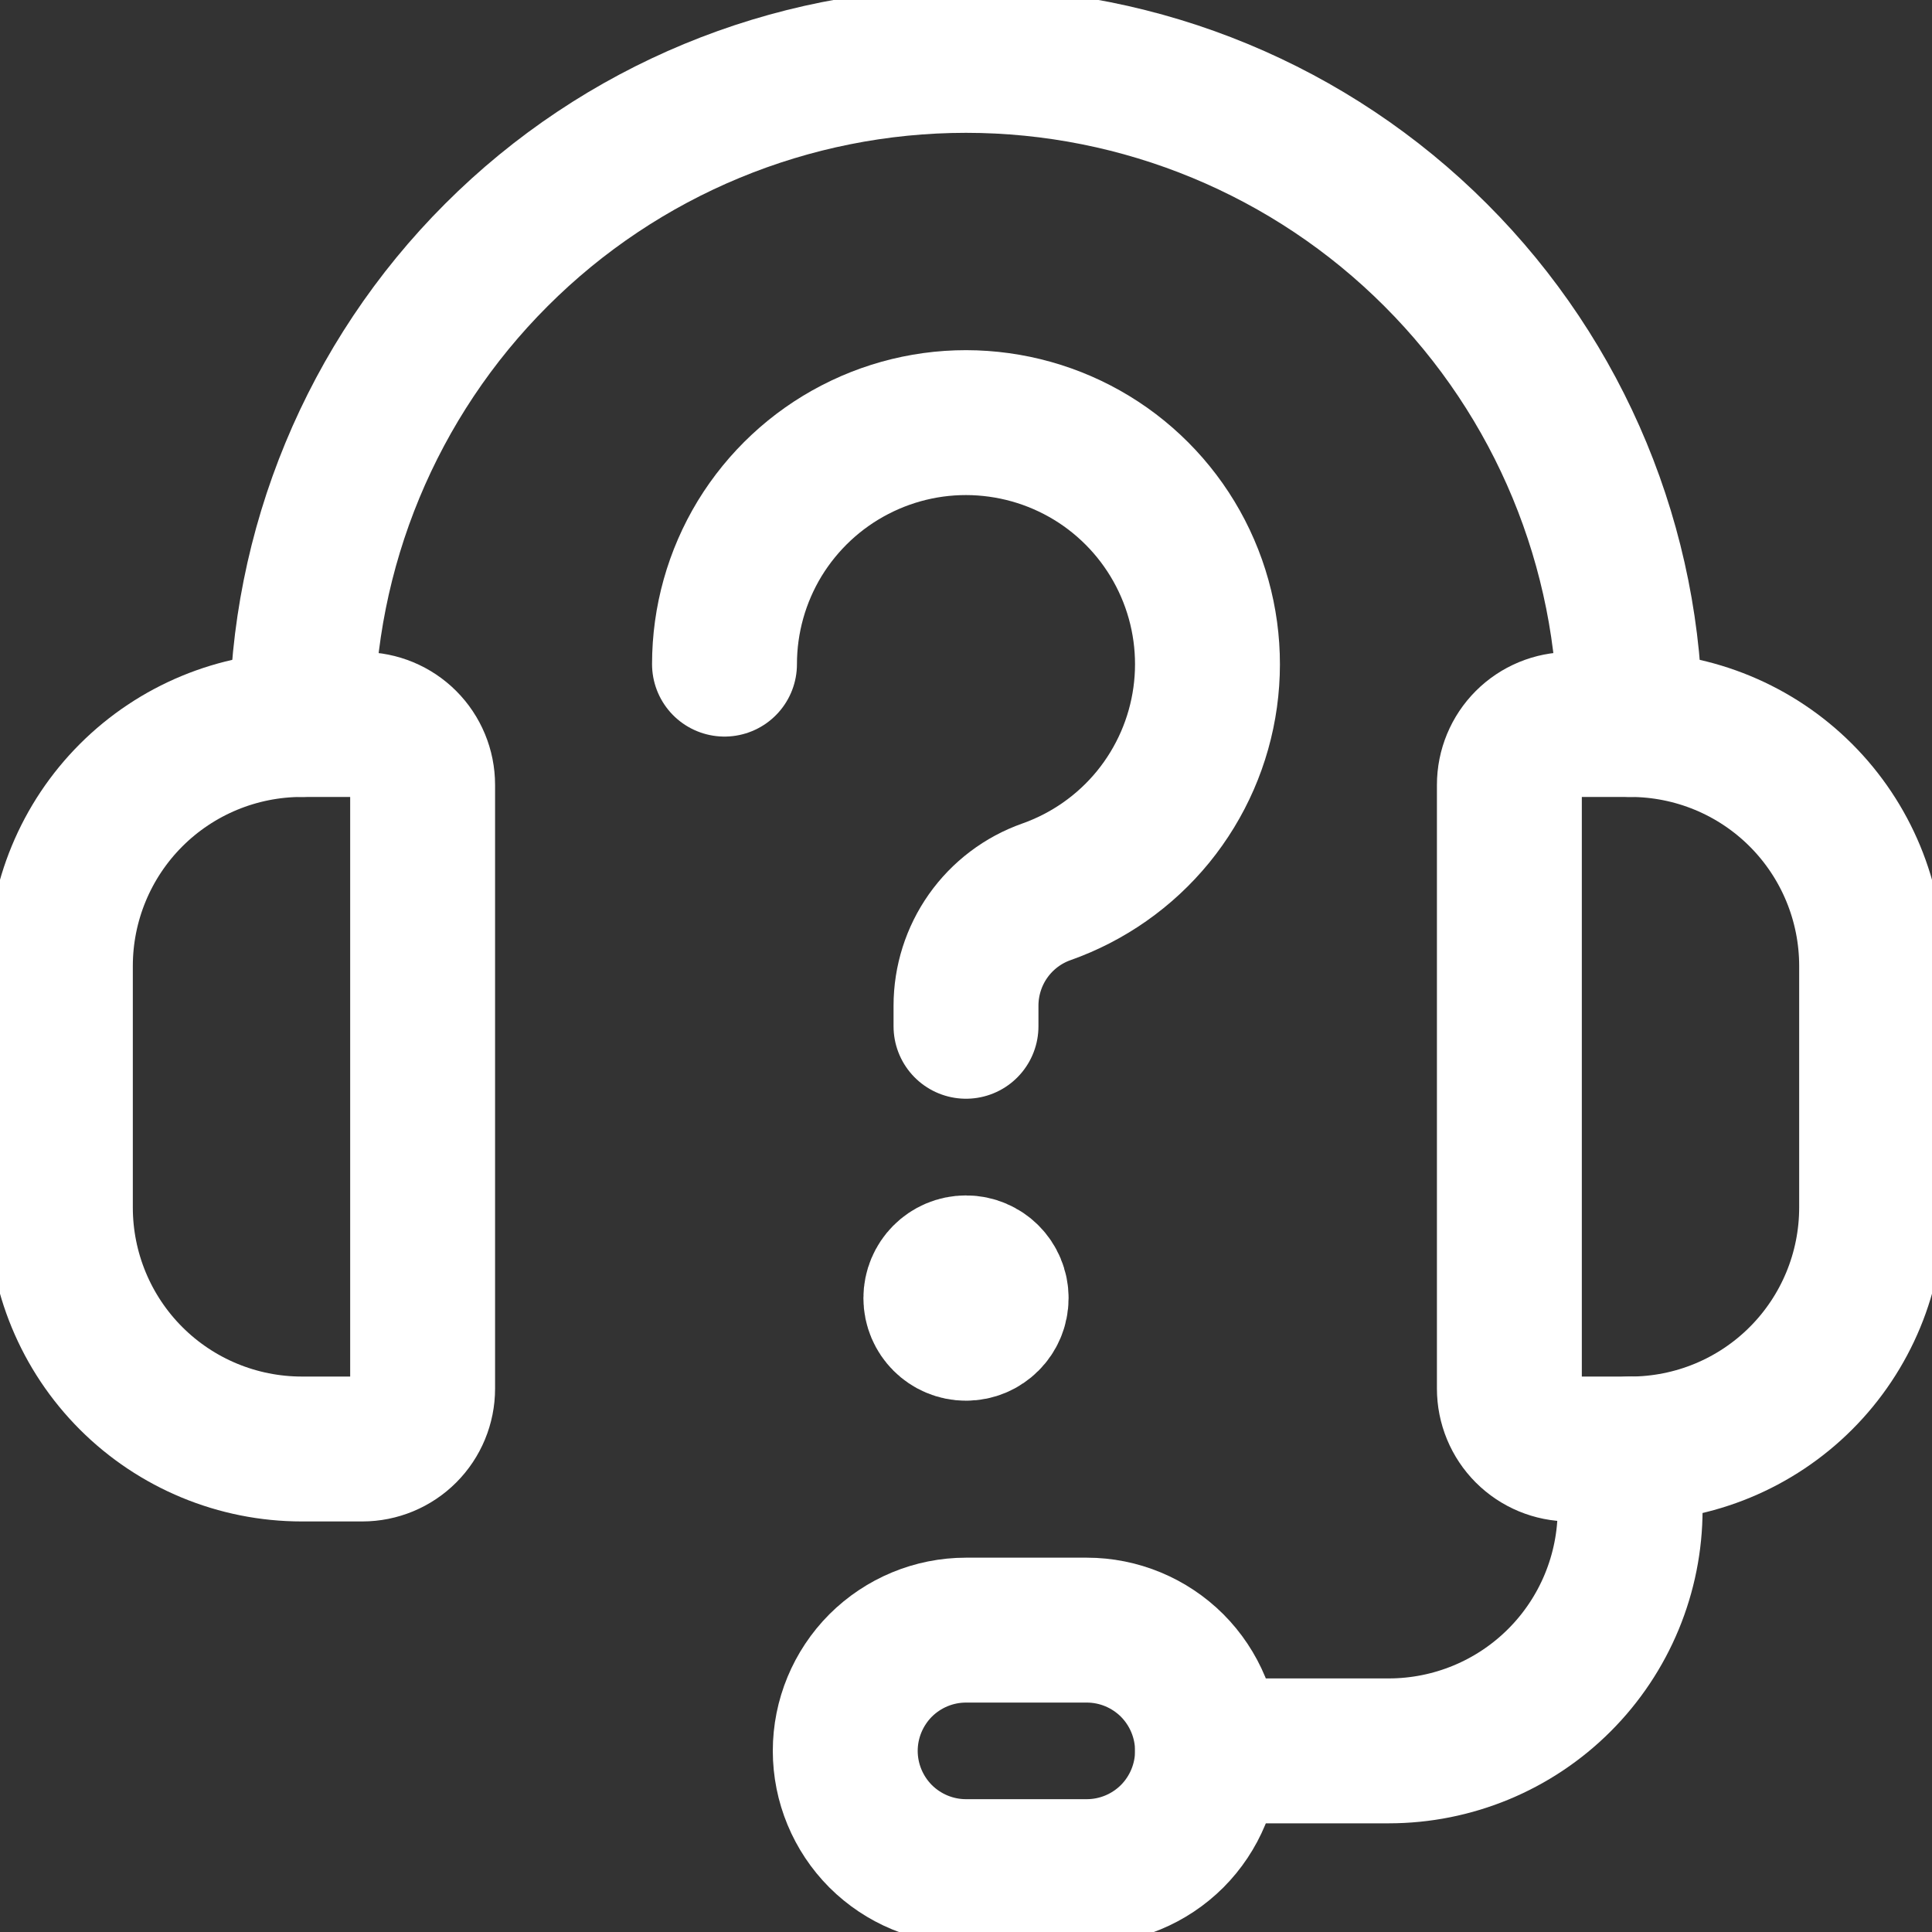
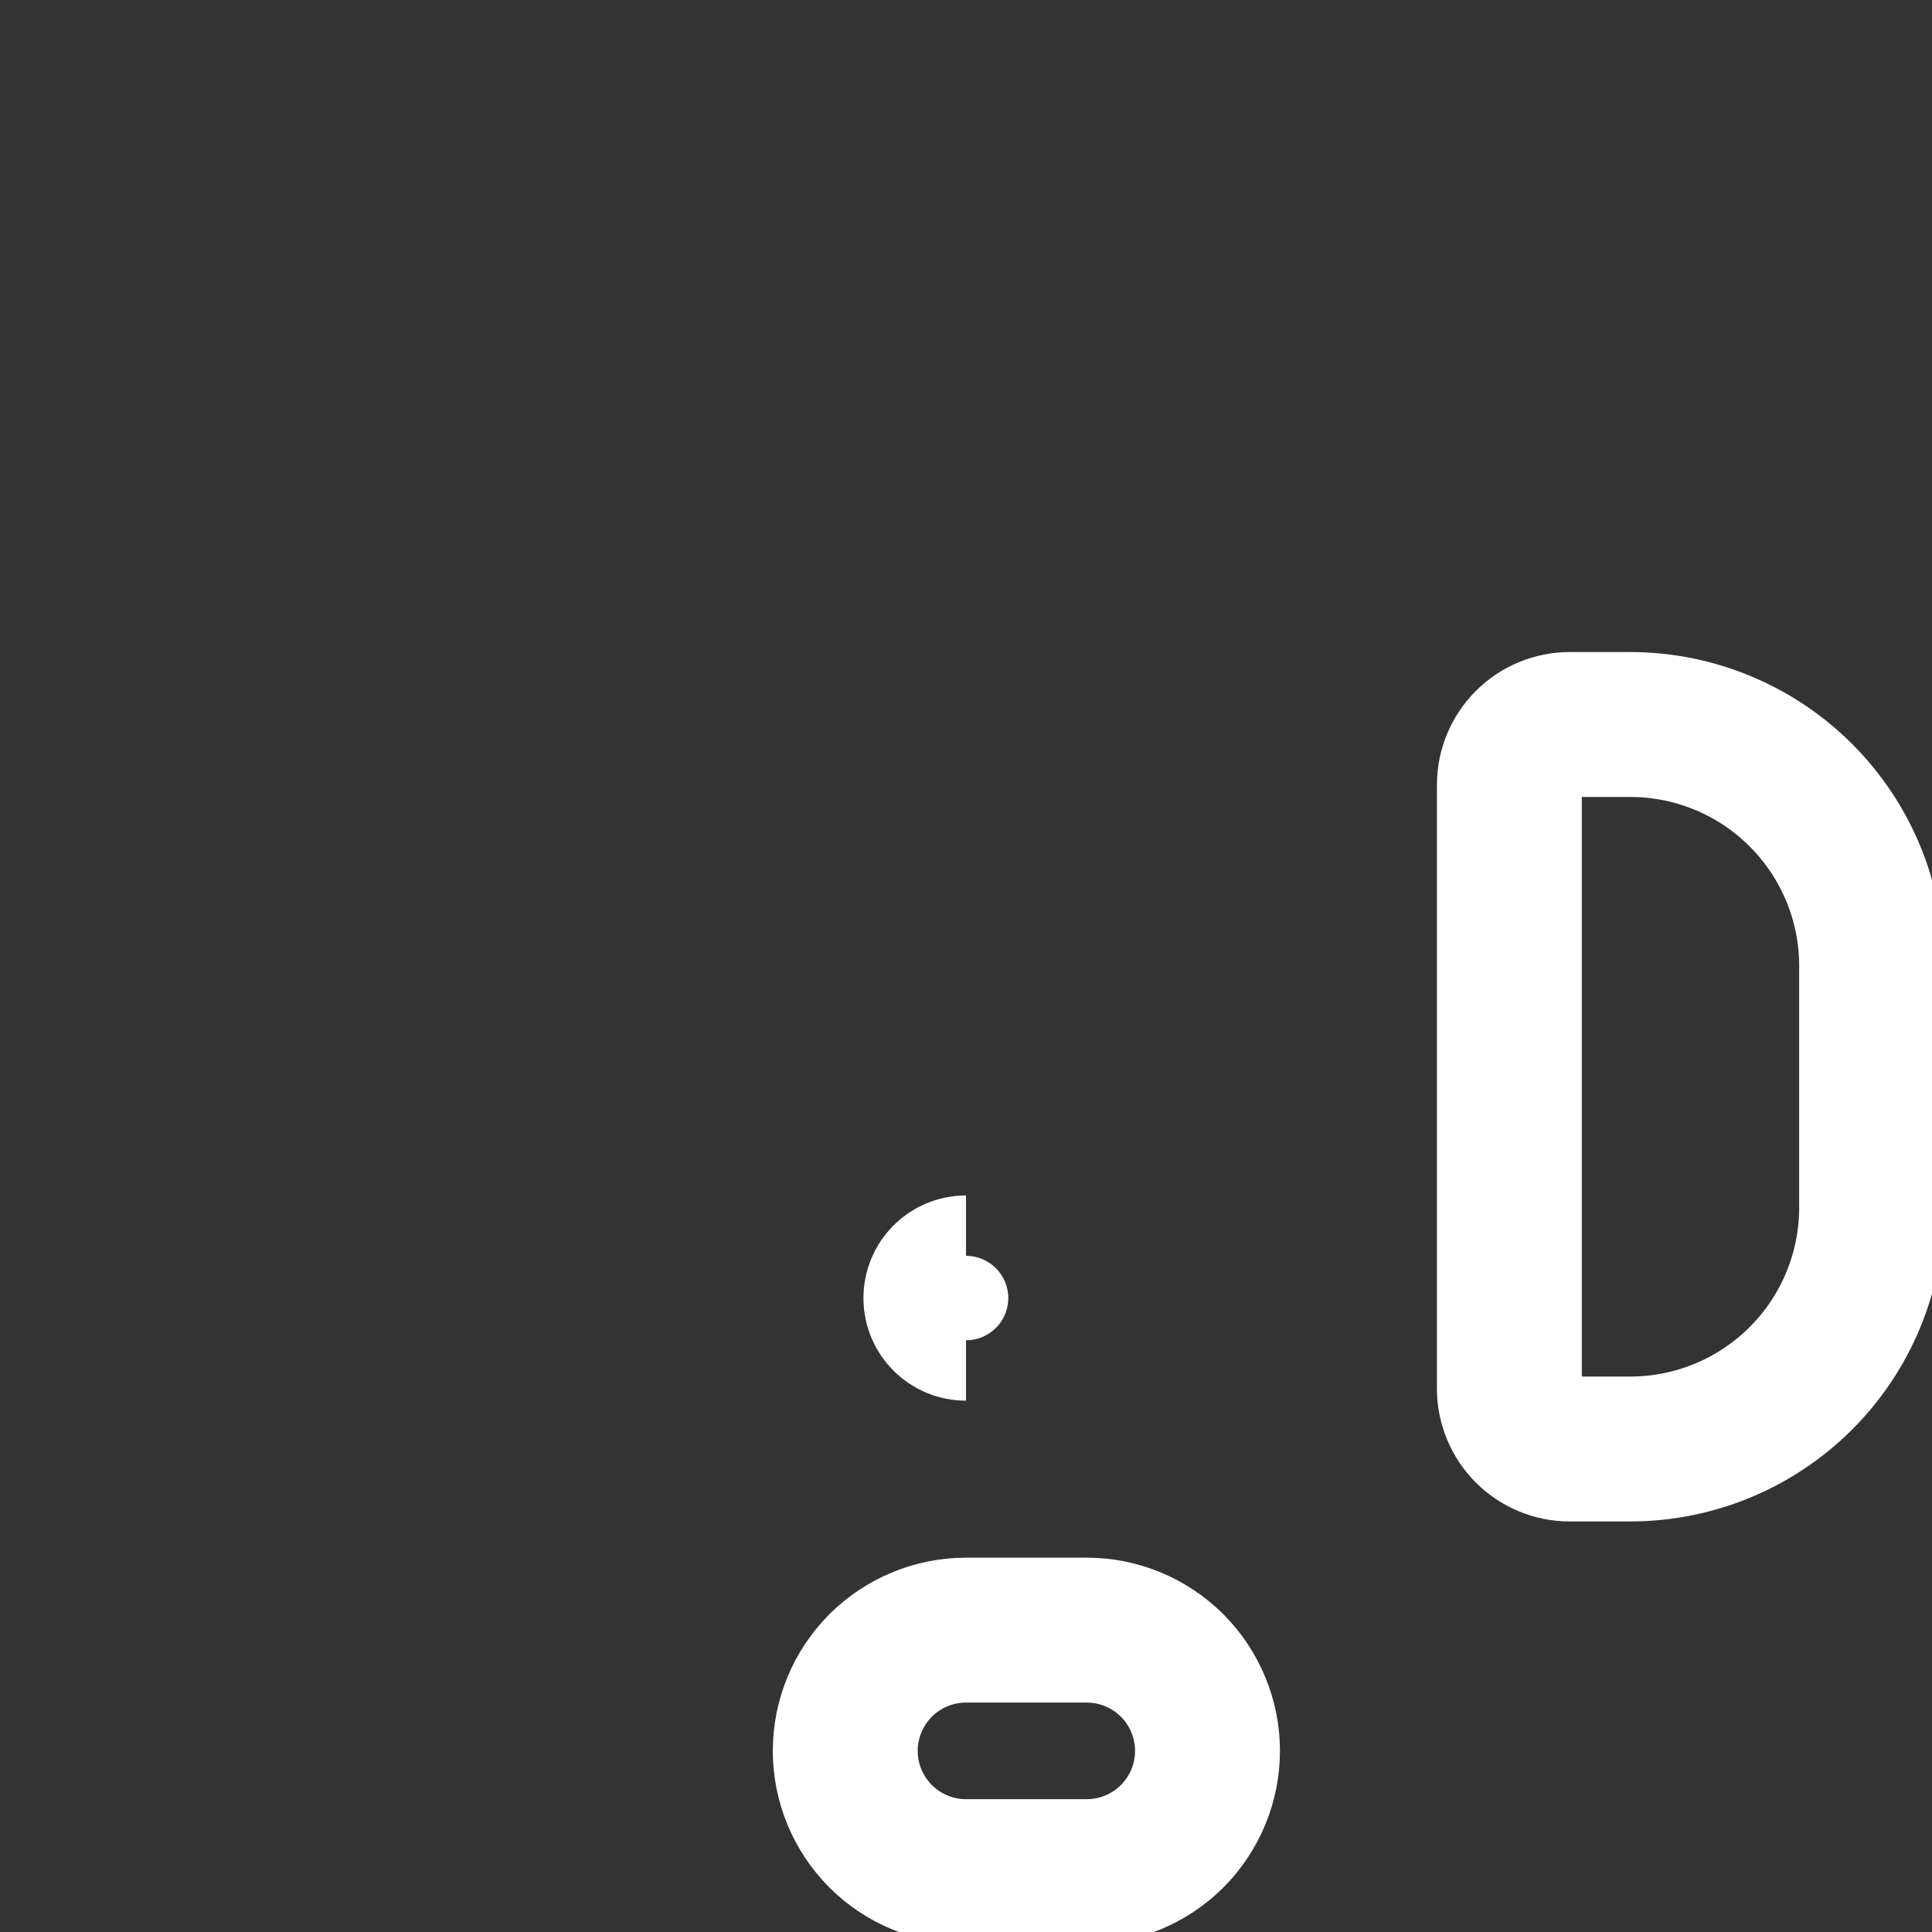
<svg xmlns="http://www.w3.org/2000/svg" width="20" height="20" viewBox="0 0 20 20" fill="none">
  <rect x="0" y="0" width="20" height="20" fill="#333333" stroke="none" />
  <g clip-path="url(#clip0_11616_52854)">
-     <path d="M3.75 15H3.125C2.462 15 1.826 14.737 1.357 14.268C0.888 13.799 0.625 13.163 0.625 12.5V10C0.625 9.337 0.888 8.701 1.357 8.232C1.826 7.763 2.462 7.5 3.125 7.5H3.75C3.916 7.5 4.075 7.566 4.192 7.683C4.309 7.8 4.375 7.959 4.375 8.125V14.375C4.375 14.541 4.309 14.7 4.192 14.817C4.075 14.934 3.916 15 3.75 15Z" stroke="white" stroke-width="1.5" stroke-linecap="round" stroke-linejoin="round" />
    <path d="M16.875 15H16.25C16.084 15 15.925 14.934 15.808 14.817C15.691 14.7 15.625 14.541 15.625 14.375V8.125C15.625 7.959 15.691 7.8 15.808 7.683C15.925 7.566 16.084 7.5 16.25 7.5H16.875C17.538 7.5 18.174 7.763 18.643 8.232C19.112 8.701 19.375 9.337 19.375 10V12.5C19.375 13.163 19.112 13.799 18.643 14.268C18.174 14.737 17.538 15 16.875 15Z" stroke="white" stroke-width="1.5" stroke-linecap="round" stroke-linejoin="round" />
-     <path d="M3.125 7.5C3.125 5.677 3.849 3.928 5.139 2.639C6.428 1.349 8.177 0.625 10 0.625C11.823 0.625 13.572 1.349 14.861 2.639C16.151 3.928 16.875 5.677 16.875 7.5" stroke="white" stroke-width="1.5" stroke-linecap="round" stroke-linejoin="round" />
-     <path d="M12.5 18.125H14.375C15.038 18.125 15.674 17.862 16.143 17.393C16.612 16.924 16.875 16.288 16.875 15.625V15" stroke="white" stroke-width="1.5" stroke-linecap="round" stroke-linejoin="round" />
    <path d="M11.25 19.375H10C9.668 19.375 9.351 19.243 9.116 19.009C8.882 18.774 8.75 18.456 8.75 18.125C8.75 17.794 8.882 17.476 9.116 17.241C9.351 17.007 9.668 16.875 10 16.875H11.25C11.582 16.875 11.899 17.007 12.134 17.241C12.368 17.476 12.5 17.794 12.5 18.125C12.5 18.456 12.368 18.774 12.134 19.009C11.899 19.243 11.582 19.375 11.25 19.375Z" stroke="white" stroke-width="1.5" stroke-linecap="round" stroke-linejoin="round" />
-     <path d="M7.5 6.875C7.5 6.416 7.626 5.967 7.864 5.575C8.103 5.184 8.444 4.865 8.851 4.655C9.258 4.444 9.715 4.349 10.172 4.381C10.63 4.413 11.069 4.569 11.444 4.834C11.818 5.099 12.112 5.461 12.294 5.882C12.476 6.302 12.539 6.765 12.476 7.219C12.413 7.673 12.227 8.1 11.937 8.456C11.647 8.811 11.265 9.079 10.833 9.232C10.589 9.318 10.378 9.478 10.229 9.689C10.08 9.9 10 10.153 10 10.411V10.624" stroke="white" stroke-width="1.5" stroke-linecap="round" stroke-linejoin="round" />
    <path d="M10 13.75C9.827 13.75 9.688 13.61 9.688 13.438C9.688 13.265 9.827 13.125 10 13.125" stroke="white" stroke-width="1.5" />
-     <path d="M10 13.75C10.173 13.75 10.312 13.61 10.312 13.438C10.312 13.265 10.173 13.125 10 13.125" stroke="white" stroke-width="1.5" />
  </g>
  <defs>
    <clipPath id="clip0_11616_52854">
      <rect width="20" height="20" fill="white" />
    </clipPath>
  </defs>
</svg>